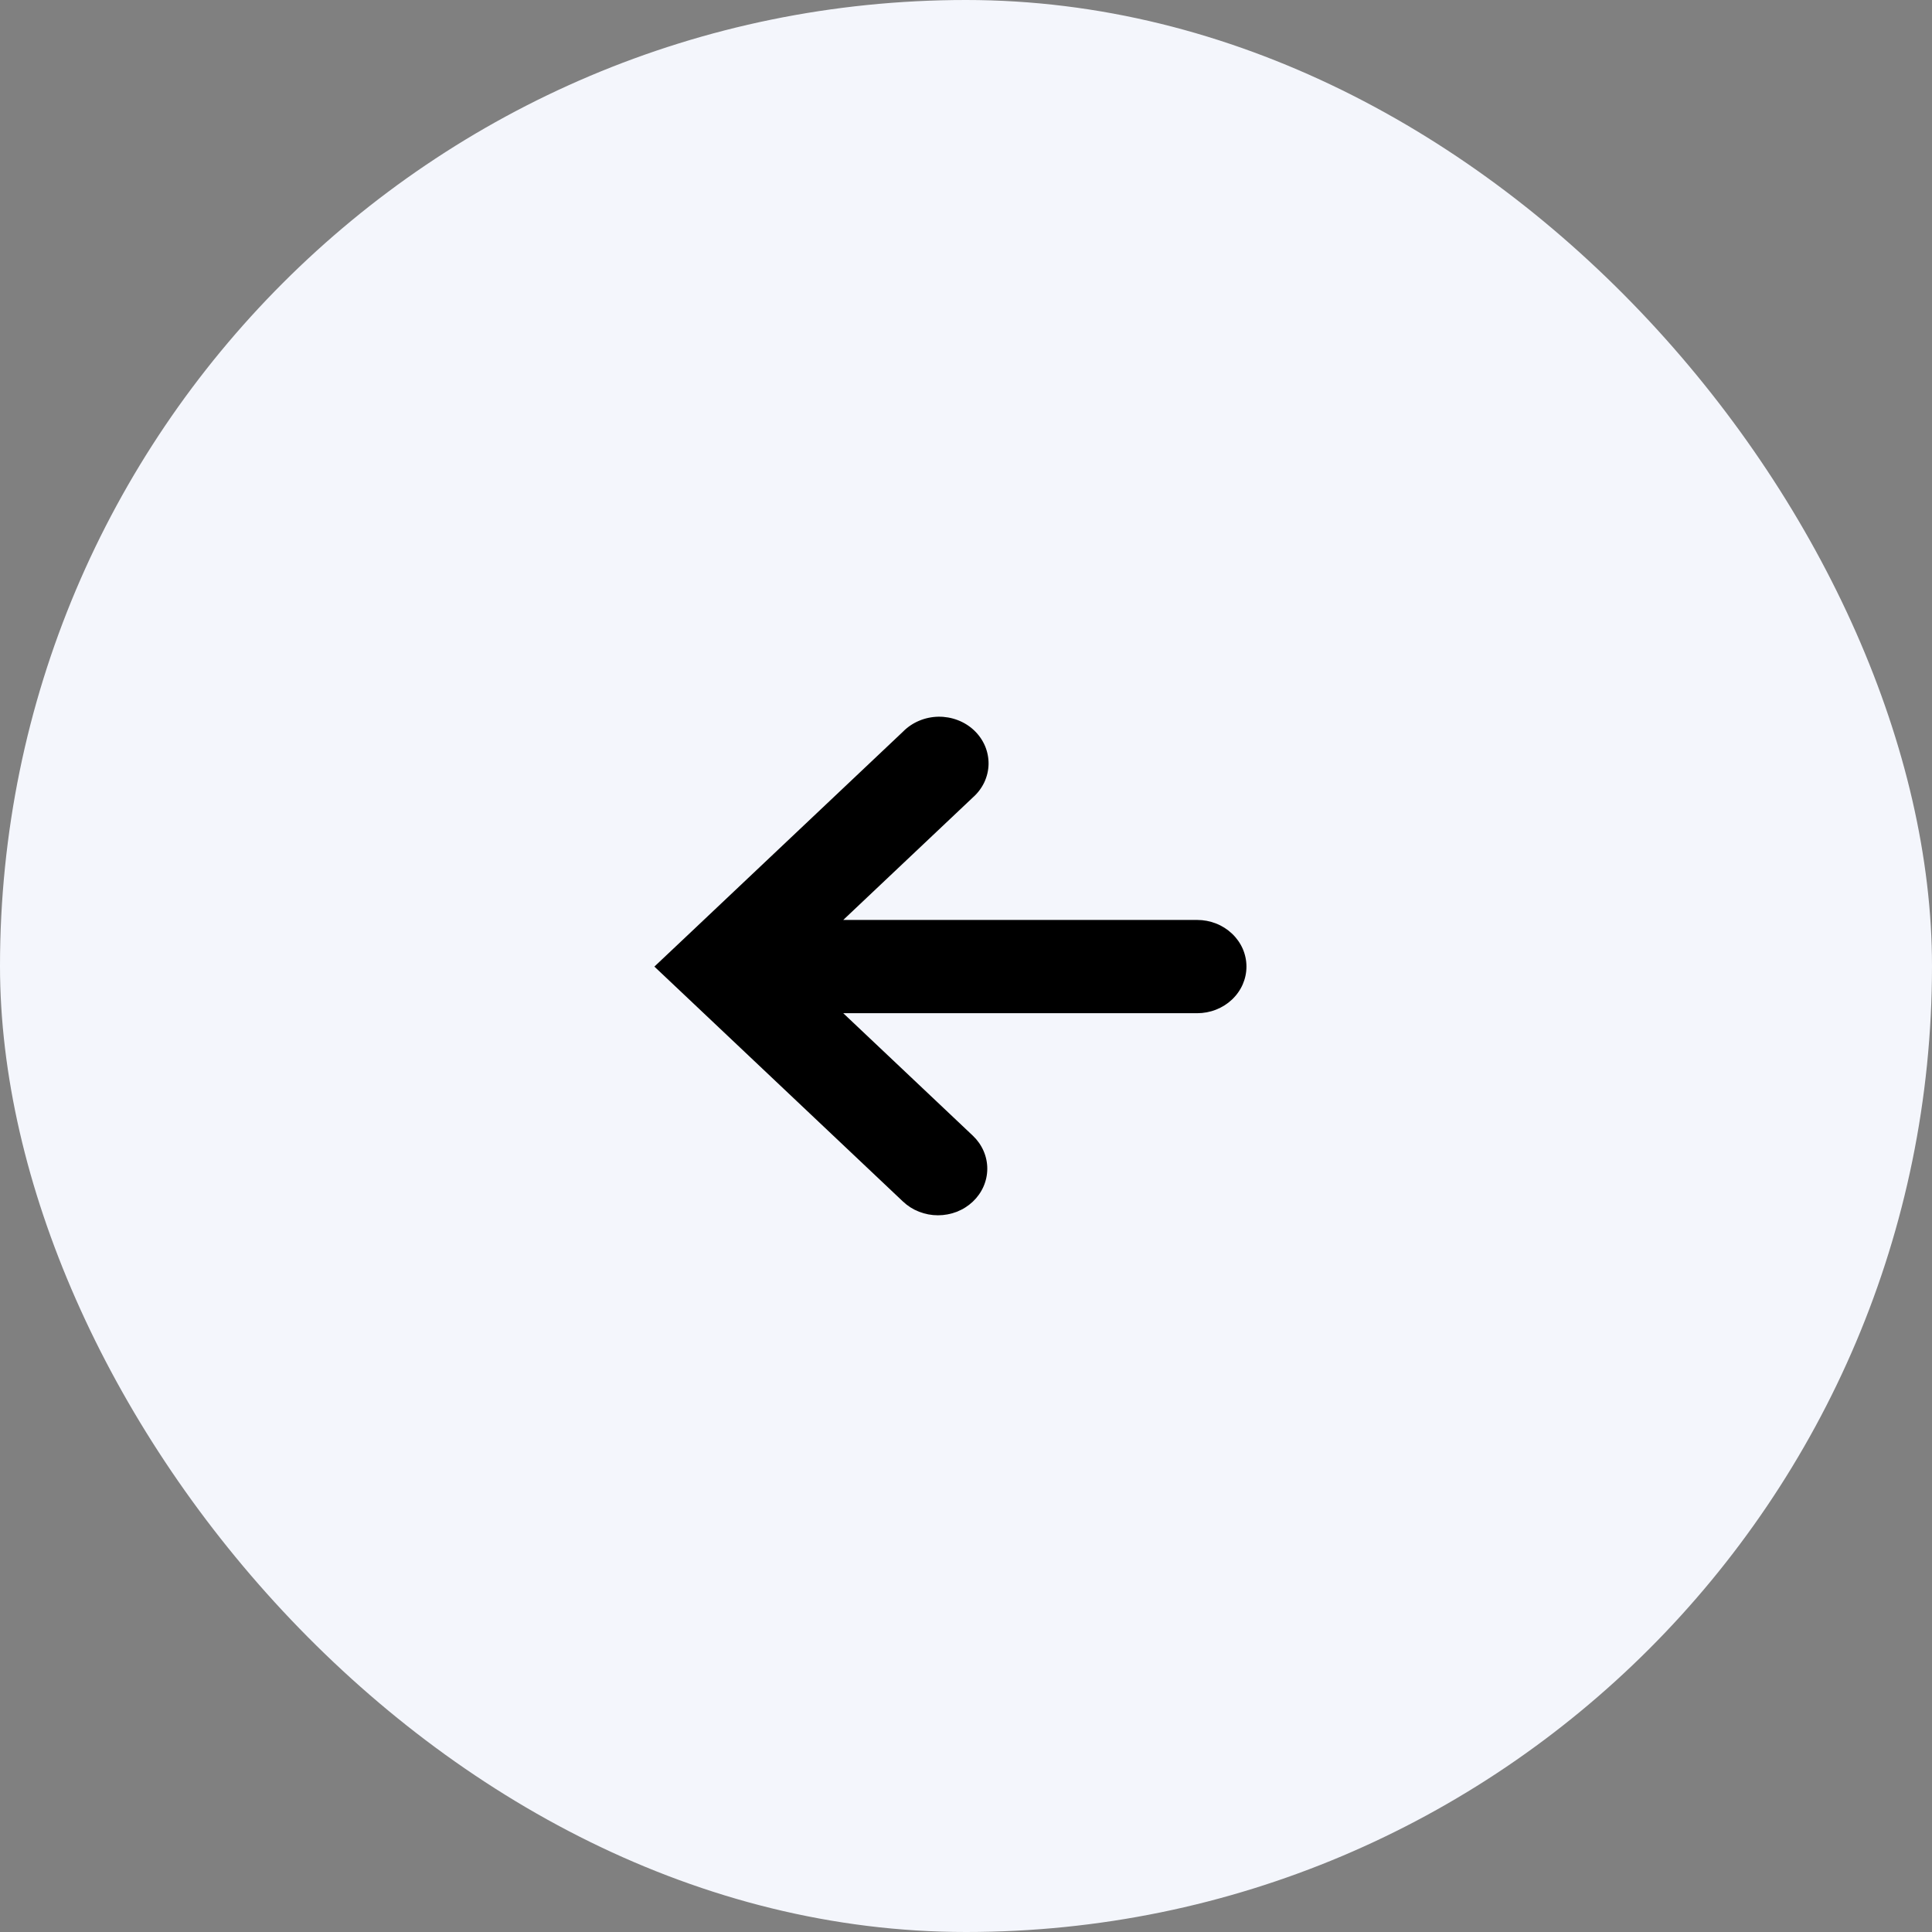
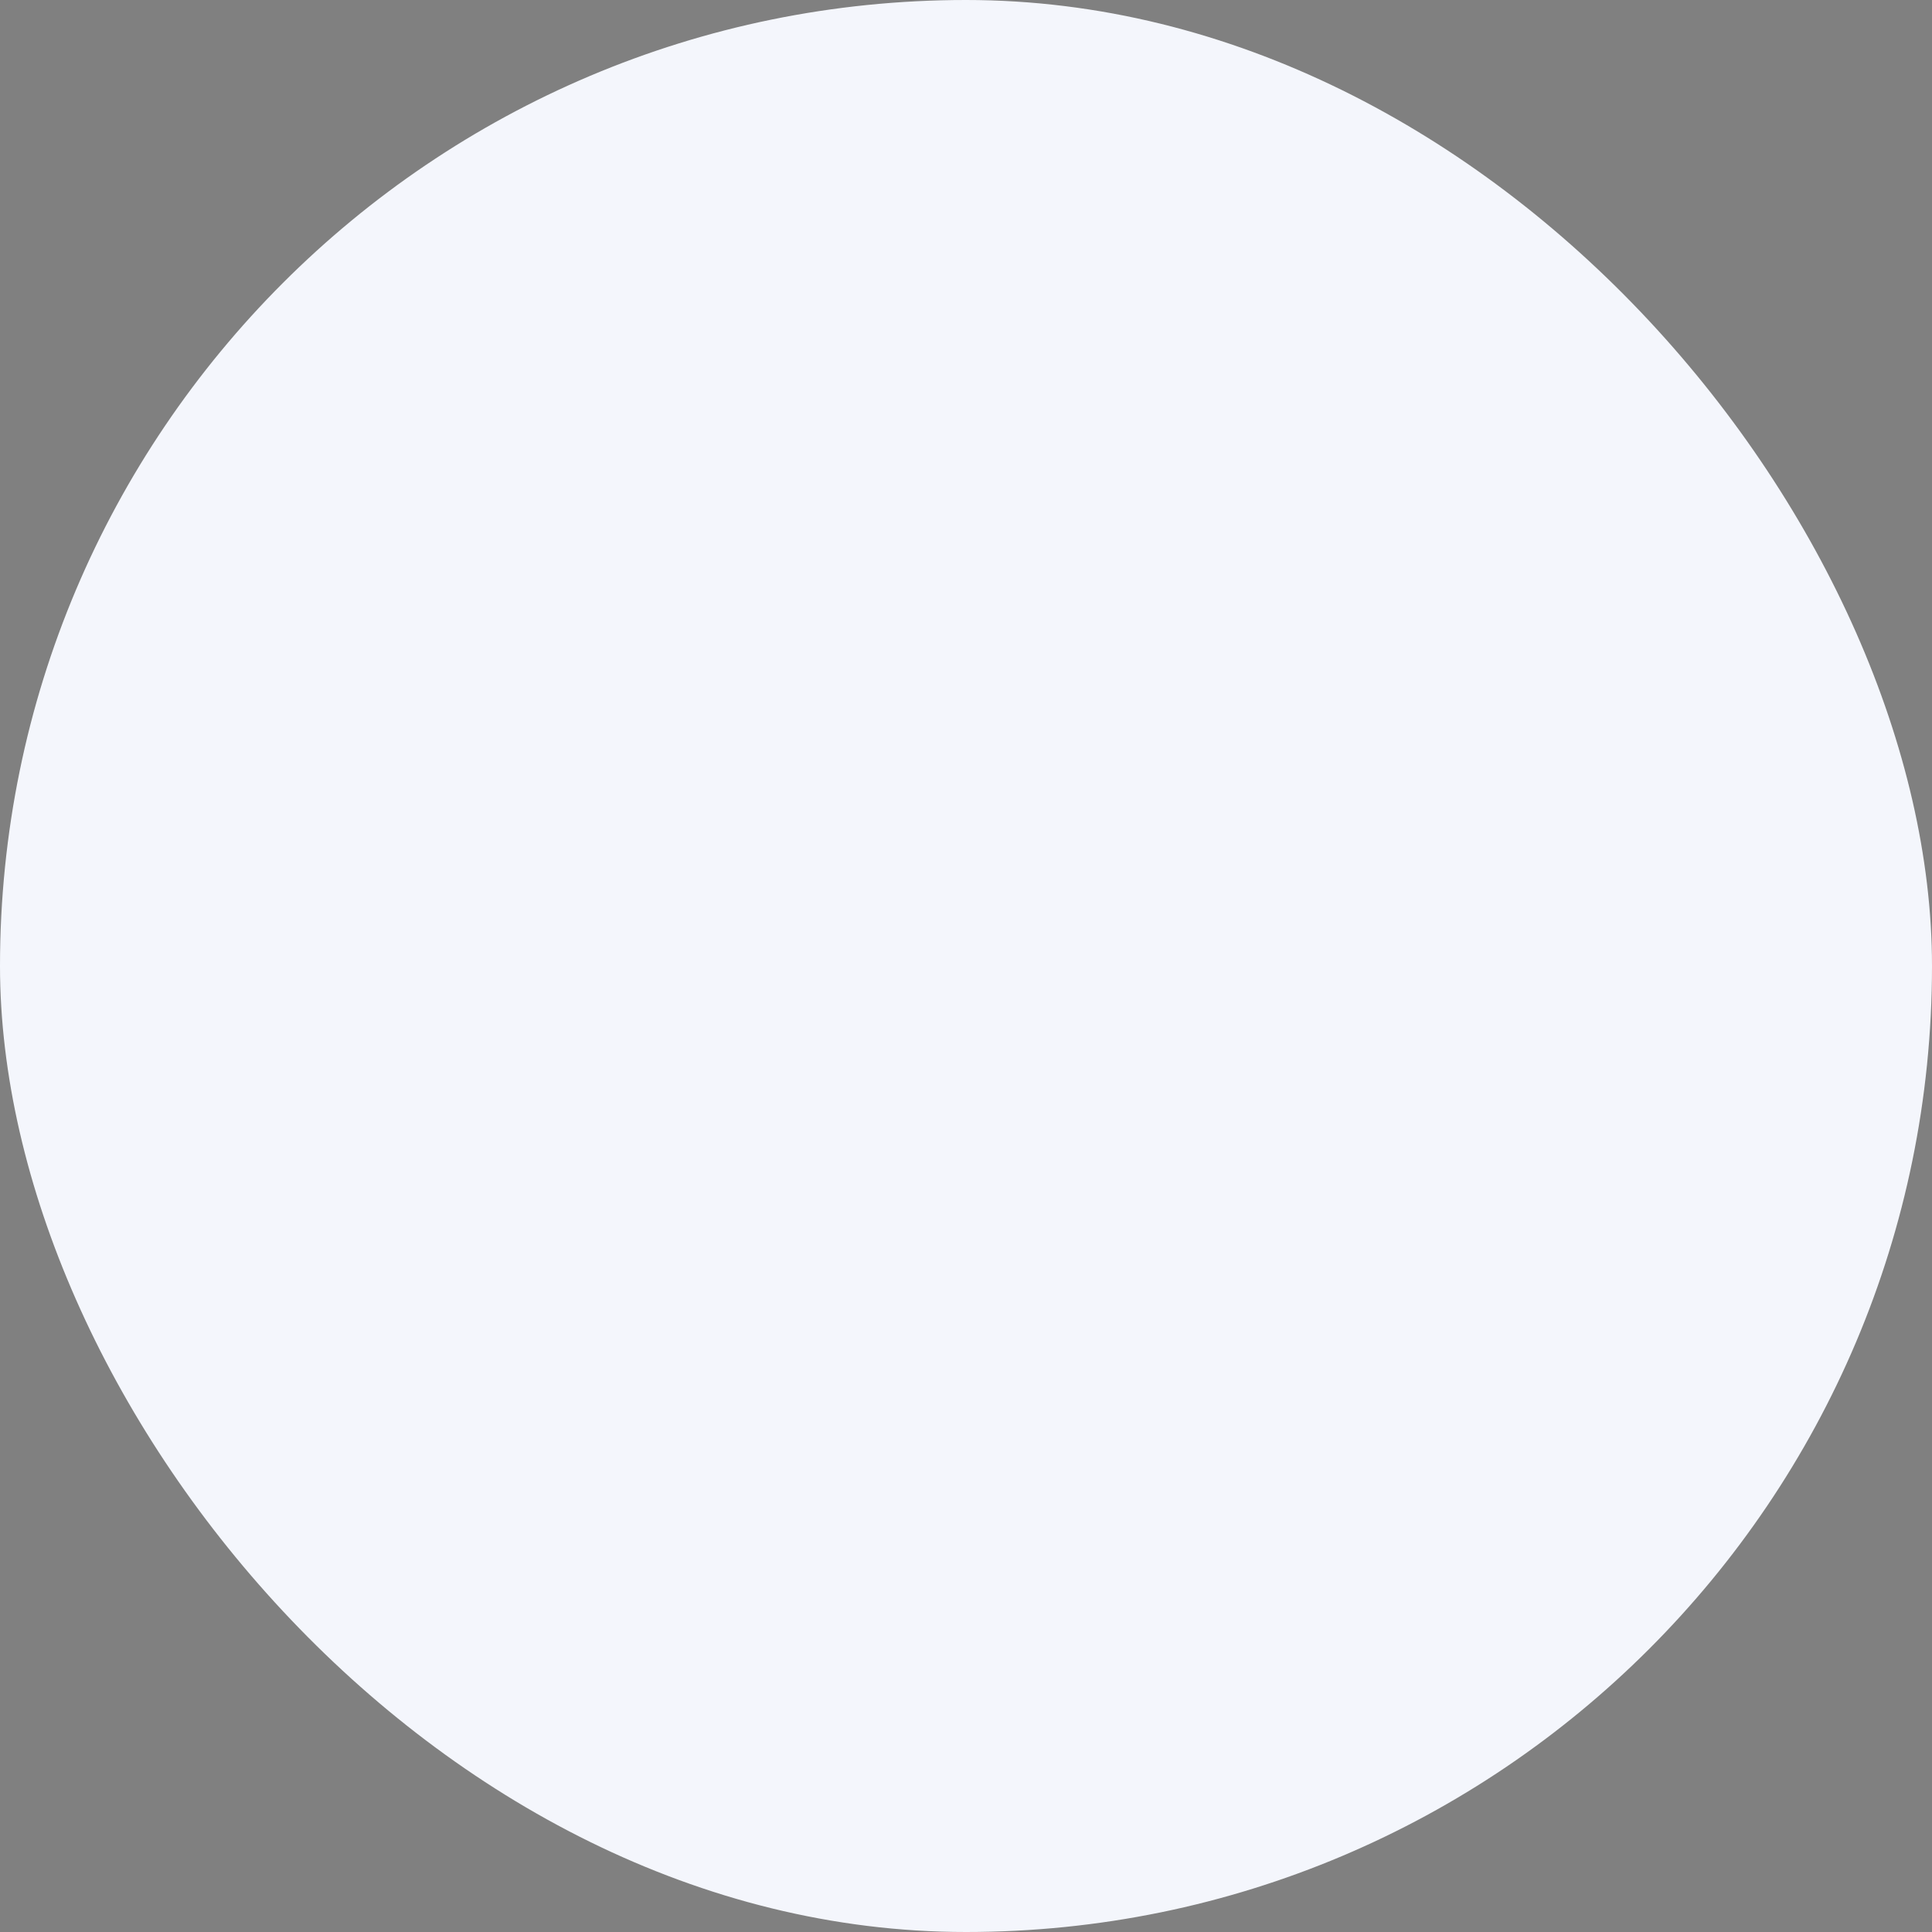
<svg xmlns="http://www.w3.org/2000/svg" width="62" height="62" viewBox="0 0 62 62" fill="none">
  <rect x="0" y="0" width="62" height="62" fill="#808080" stroke="none" />
  <rect width="62" height="62" rx="31" fill="#F4F6FC" />
-   <path fill-rule="evenodd" clip-rule="evenodd" d="M31.22 38.561C31.516 38.281 31.683 37.9 31.683 37.504C31.683 37.107 31.516 36.727 31.22 36.446L27.061 32.515L38.417 32.515C38.625 32.515 38.831 32.477 39.023 32.401C39.215 32.326 39.389 32.216 39.536 32.077C39.683 31.938 39.8 31.773 39.88 31.591C39.959 31.41 40 31.215 40 31.019C40 30.822 39.959 30.628 39.88 30.446C39.8 30.265 39.683 30.1 39.536 29.961C39.389 29.822 39.215 29.711 39.023 29.636C38.831 29.561 38.625 29.522 38.417 29.522L27.061 29.522L31.22 25.591C31.375 25.454 31.5 25.289 31.587 25.106C31.673 24.922 31.72 24.724 31.724 24.523C31.727 24.322 31.688 24.122 31.609 23.936C31.529 23.75 31.41 23.58 31.26 23.438C31.11 23.296 30.931 23.184 30.733 23.109C30.536 23.034 30.325 22.997 30.113 23C29.9 23.004 29.69 23.048 29.496 23.13C29.302 23.211 29.127 23.329 28.982 23.476L22.121 29.961L21 31.019L22.119 32.076L28.98 38.561C29.127 38.7 29.302 38.811 29.494 38.886C29.686 38.961 29.892 39 30.1 39C30.308 39 30.514 38.961 30.706 38.886C30.898 38.811 31.073 38.7 31.22 38.561Z" fill="black" />
</svg>